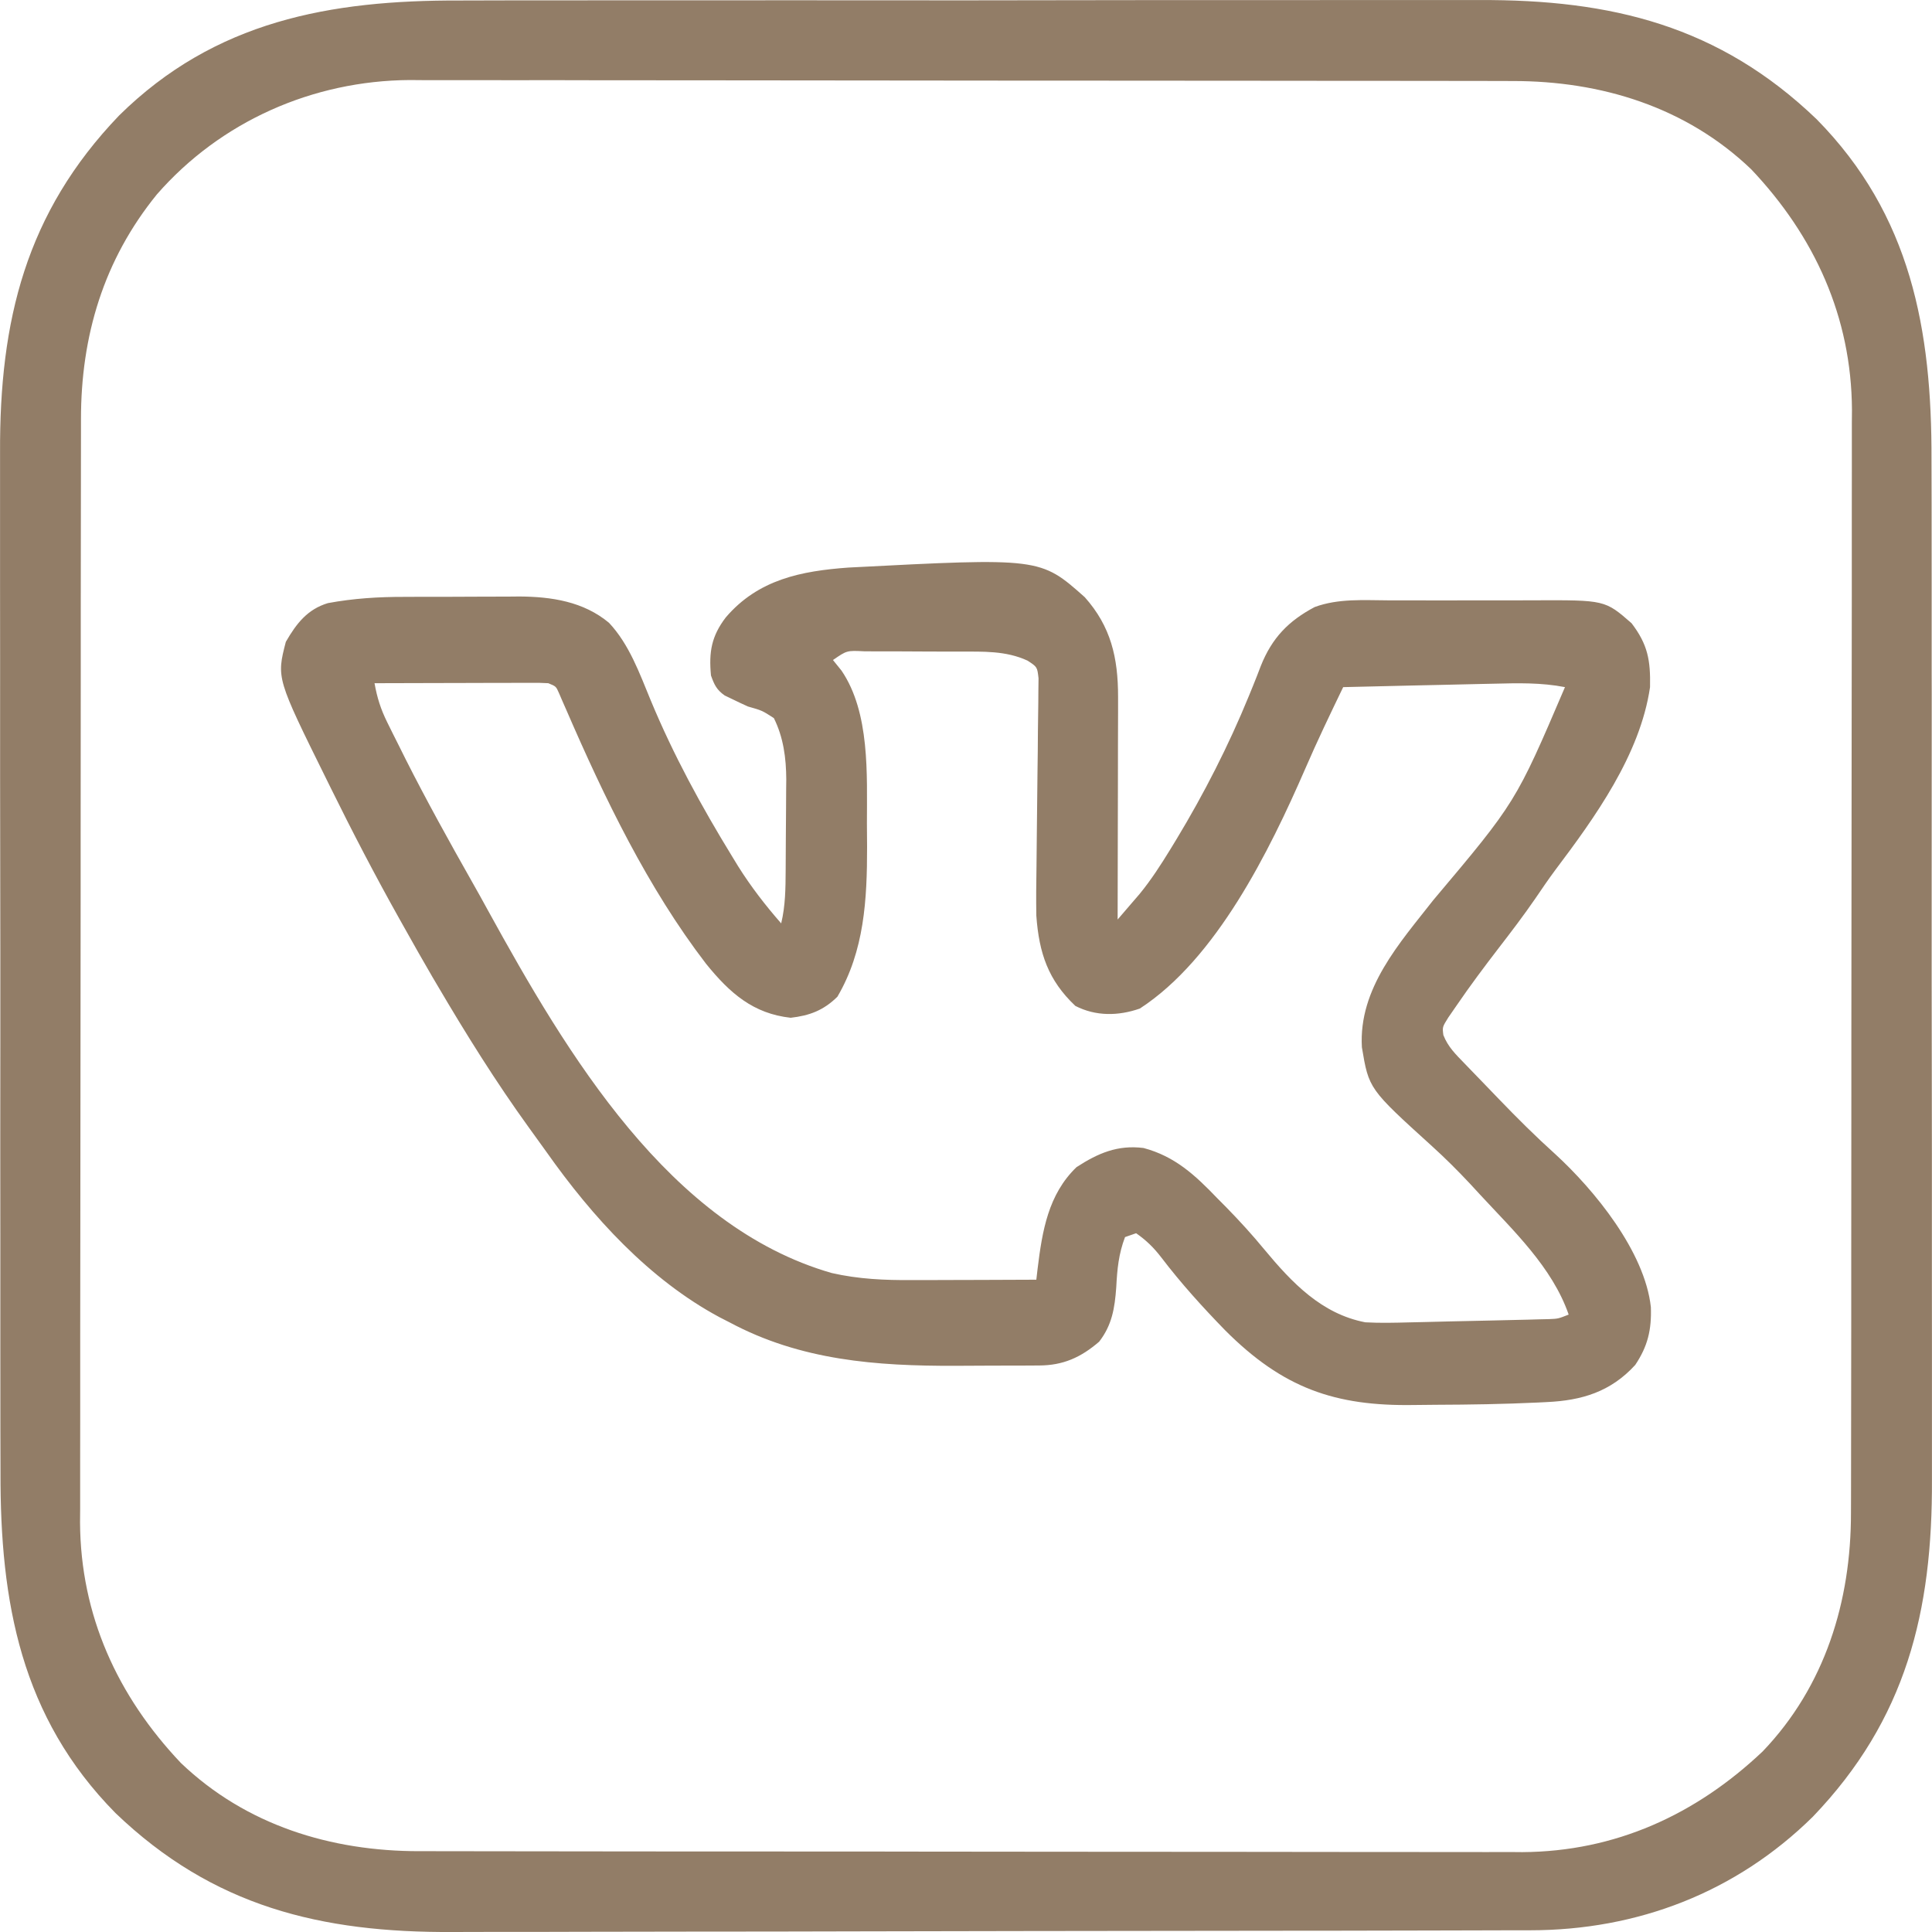
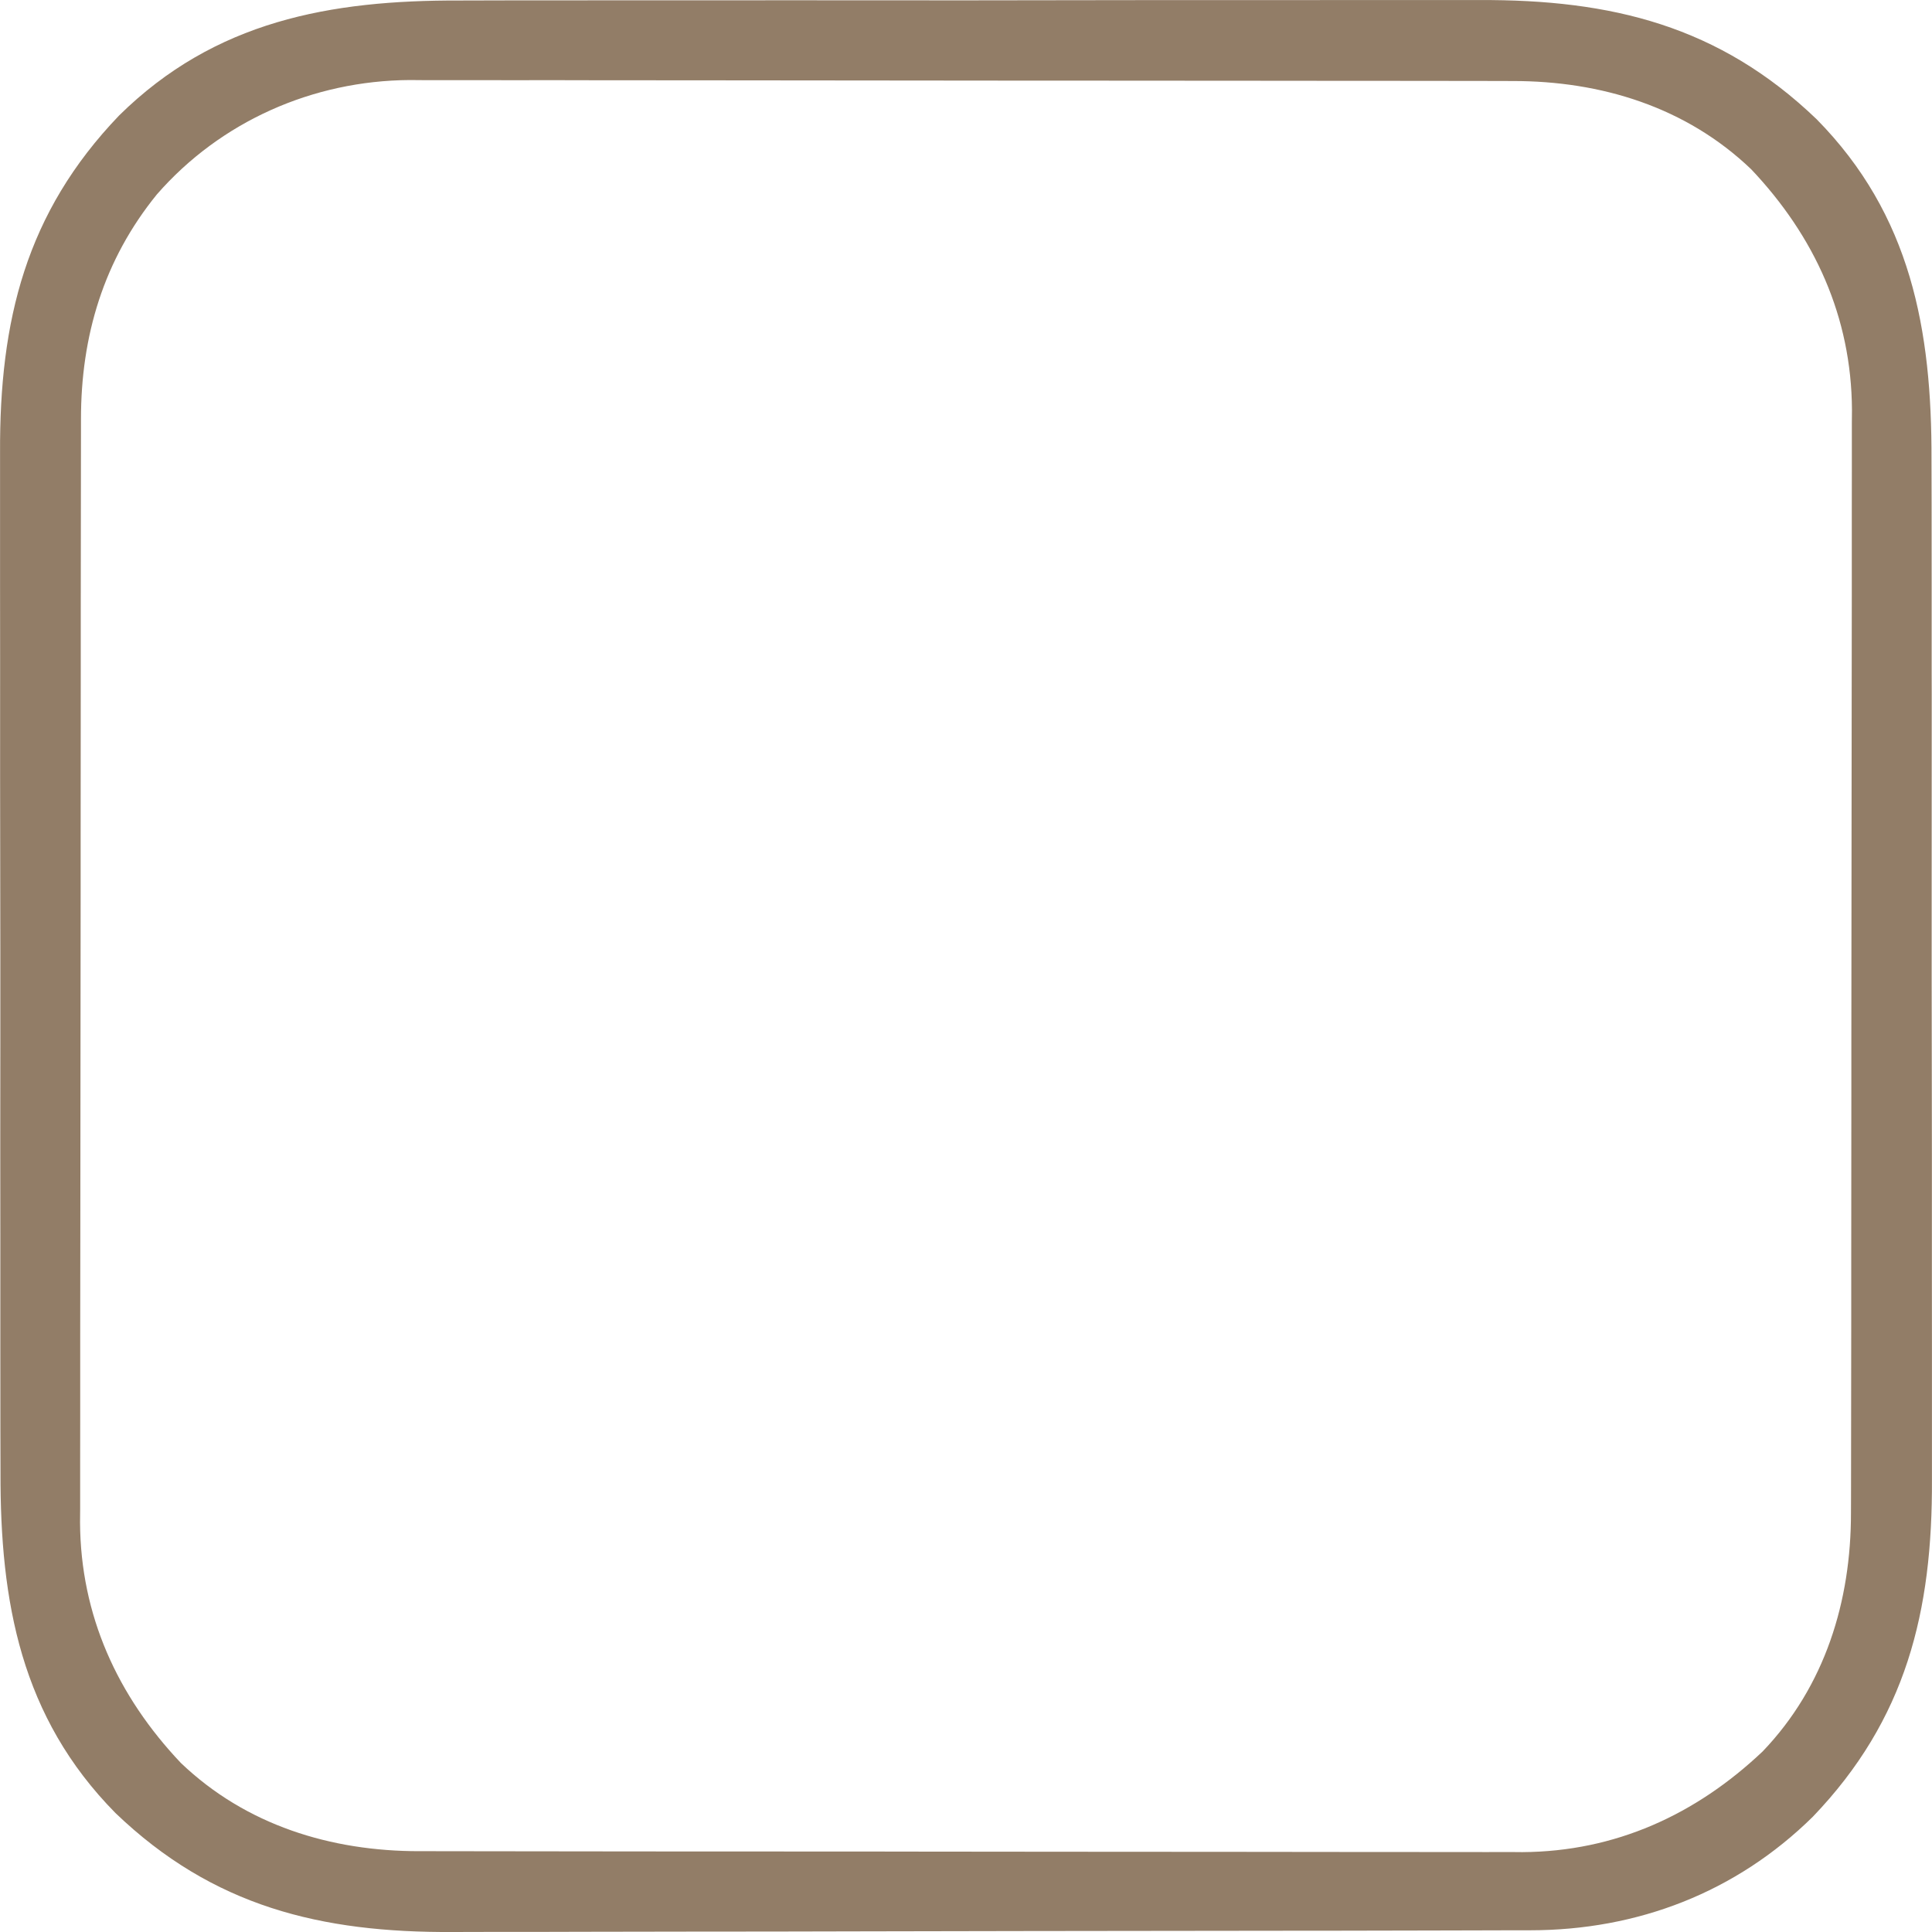
<svg xmlns="http://www.w3.org/2000/svg" width="35" height="35" viewBox="0 0 35 35" fill="none">
  <path d="M8.33 0.009C8.601 0.009 8.871 0.008 9.142 0.007C9.671 0.006 10.199 0.006 10.728 0.006C11.158 0.007 11.588 0.007 12.018 0.006C12.08 0.006 12.142 0.006 12.205 0.006C12.33 0.006 12.455 0.006 12.58 0.006C13.749 0.004 14.917 0.005 16.086 0.006C17.153 0.007 18.219 0.006 19.285 0.004C20.384 0.002 21.482 0.001 22.581 0.002C22.705 0.002 22.83 0.002 22.954 0.002C23.015 0.002 23.077 0.002 23.14 0.002C23.569 0.003 23.997 0.002 24.426 0.001C24.95 -0 25.474 -0 25.998 0.001C26.264 0.002 26.531 0.002 26.797 0.001C29.189 -0.01 31.144 0.465 32.909 2.159C34.621 3.896 34.998 5.977 34.991 8.331C34.991 8.602 34.992 8.872 34.993 9.143C34.994 9.672 34.994 10.2 34.994 10.729C34.993 11.159 34.993 11.589 34.994 12.02C34.994 12.081 34.994 12.143 34.994 12.206C34.994 12.331 34.994 12.456 34.995 12.581C34.996 13.75 34.995 14.919 34.994 16.088C34.993 17.154 34.994 18.221 34.996 19.287C34.998 20.386 34.999 21.484 34.998 22.583C34.998 22.707 34.998 22.832 34.998 22.956C34.998 23.018 34.998 23.079 34.998 23.142C34.998 23.571 34.998 24 34.999 24.429C35 24.953 35 25.476 34.999 26C34.998 26.267 34.998 26.533 34.999 26.8C35.01 29.192 34.535 31.147 32.841 32.912C31.448 34.285 29.664 34.968 27.72 34.969C27.628 34.969 27.537 34.969 27.445 34.969C27.195 34.97 26.945 34.971 26.694 34.971C26.424 34.971 26.154 34.972 25.883 34.973C25.231 34.975 24.578 34.976 23.925 34.977C23.741 34.977 23.556 34.977 23.372 34.977C22.224 34.979 21.076 34.98 19.928 34.981C19.662 34.982 19.396 34.982 19.131 34.982C19.065 34.982 18.999 34.982 18.931 34.982C17.863 34.983 16.795 34.985 15.727 34.988C14.628 34.991 13.53 34.993 12.432 34.993C11.816 34.993 11.2 34.994 10.584 34.996C10.059 34.998 9.534 34.999 9.009 34.998C8.742 34.998 8.475 34.998 8.207 35C5.813 35.014 3.858 34.54 2.091 32.844C0.379 31.107 0.002 29.026 0.009 26.672C0.009 26.402 0.008 26.131 0.007 25.86C0.006 25.332 0.006 24.803 0.006 24.274C0.007 23.844 0.007 23.414 0.006 22.984C0.006 22.922 0.006 22.861 0.006 22.797C0.006 22.672 0.006 22.547 0.006 22.422C0.004 21.253 0.005 20.084 0.006 18.916C0.007 17.849 0.006 16.782 0.004 15.716C0.002 14.618 0.001 13.519 0.002 12.421C0.002 12.296 0.002 12.172 0.002 12.047C0.002 11.986 0.002 11.925 0.002 11.861C0.003 11.432 0.002 11.004 0.001 10.575C-0 10.051 -0 9.527 0.001 9.003C0.002 8.737 0.002 8.47 0.001 8.203C-0.01 5.812 0.465 3.856 2.159 2.091C3.896 0.379 5.976 0.002 8.33 0.009ZM2.841 3.523C1.877 4.71 1.466 6.086 1.467 7.596C1.467 7.684 1.467 7.772 1.467 7.862C1.466 8.105 1.466 8.347 1.466 8.59C1.466 8.852 1.466 9.114 1.465 9.376C1.464 9.948 1.464 10.521 1.463 11.094C1.463 11.451 1.463 11.809 1.463 12.167C1.462 13.159 1.461 14.151 1.461 15.142C1.461 15.206 1.461 15.269 1.461 15.335C1.461 15.398 1.461 15.462 1.461 15.527C1.461 15.656 1.461 15.785 1.461 15.914C1.461 15.978 1.461 16.042 1.461 16.108C1.46 17.142 1.459 18.177 1.458 19.211C1.456 20.275 1.455 21.338 1.455 22.402C1.455 22.998 1.455 23.595 1.453 24.192C1.452 24.7 1.452 25.208 1.453 25.716C1.453 25.975 1.453 26.234 1.452 26.493C1.451 26.774 1.451 27.056 1.452 27.338C1.451 27.459 1.451 27.459 1.45 27.582C1.46 29.264 2.127 30.723 3.275 31.936C4.455 33.066 5.996 33.537 7.596 33.536C7.683 33.536 7.771 33.536 7.861 33.536C8.104 33.537 8.346 33.537 8.589 33.537C8.851 33.537 9.113 33.538 9.375 33.538C9.947 33.539 10.52 33.539 11.093 33.54C11.45 33.54 11.808 33.54 12.166 33.541C13.158 33.541 14.149 33.542 15.141 33.542C15.204 33.542 15.268 33.542 15.333 33.542C15.397 33.542 15.46 33.542 15.526 33.542C15.655 33.542 15.784 33.542 15.912 33.542C16.008 33.543 16.008 33.543 16.106 33.543C17.14 33.543 18.175 33.544 19.209 33.546C20.273 33.547 21.336 33.548 22.399 33.548C22.996 33.548 23.593 33.549 24.189 33.55C24.697 33.551 25.205 33.551 25.713 33.551C25.973 33.55 26.231 33.55 26.49 33.551C26.772 33.553 27.053 33.552 27.335 33.551C27.416 33.552 27.496 33.552 27.579 33.553C29.261 33.543 30.72 32.877 31.933 31.728C33.063 30.548 33.534 29.006 33.532 27.407C33.533 27.319 33.533 27.232 33.533 27.141C33.534 26.899 33.534 26.656 33.534 26.413C33.534 26.151 33.535 25.89 33.535 25.628C33.536 25.055 33.536 24.482 33.537 23.91C33.537 23.552 33.537 23.194 33.537 22.836C33.538 21.844 33.539 20.853 33.539 19.861C33.539 19.797 33.539 19.734 33.539 19.669C33.539 19.605 33.539 19.541 33.539 19.476C33.539 19.347 33.539 19.218 33.539 19.09C33.539 19.026 33.539 18.962 33.539 18.896C33.54 17.861 33.541 16.827 33.542 15.792C33.544 14.729 33.545 13.665 33.545 12.602C33.545 12.005 33.545 11.409 33.547 10.812C33.548 10.304 33.548 9.796 33.547 9.287C33.547 9.028 33.547 8.769 33.548 8.511C33.549 8.229 33.549 7.947 33.548 7.666C33.548 7.585 33.549 7.505 33.55 7.422C33.54 5.739 32.873 4.28 31.725 3.067C30.545 1.937 29.004 1.466 27.404 1.468C27.317 1.467 27.229 1.467 27.139 1.467C26.896 1.466 26.654 1.466 26.411 1.466C26.149 1.466 25.887 1.466 25.625 1.465C25.052 1.464 24.48 1.464 23.907 1.464C23.55 1.463 23.192 1.463 22.834 1.463C21.842 1.462 20.851 1.461 19.859 1.461C19.796 1.461 19.732 1.461 19.667 1.461C19.603 1.461 19.54 1.461 19.474 1.461C19.345 1.461 19.216 1.461 19.088 1.461C18.992 1.461 18.992 1.461 18.894 1.461C17.86 1.461 16.825 1.459 15.79 1.458C14.727 1.456 13.664 1.455 12.601 1.455C12.004 1.455 11.407 1.455 10.811 1.454C10.303 1.452 9.795 1.452 9.286 1.453C9.028 1.453 8.769 1.453 8.51 1.452C8.228 1.451 7.947 1.451 7.665 1.452C7.584 1.452 7.504 1.451 7.421 1.45C5.67 1.461 3.999 2.196 2.841 3.523Z" fill="#927D67" />
-   <path d="M19.652 10.819C20.123 11.348 20.256 11.912 20.255 12.627C20.255 12.717 20.255 12.807 20.255 12.899C20.254 12.996 20.254 13.094 20.254 13.191C20.254 13.291 20.253 13.391 20.253 13.491C20.253 13.753 20.253 14.015 20.252 14.278C20.251 14.546 20.251 14.814 20.25 15.082C20.25 15.607 20.249 16.133 20.247 16.658C20.332 16.559 20.417 16.46 20.502 16.361C20.549 16.306 20.596 16.252 20.645 16.195C20.854 15.94 21.029 15.668 21.202 15.386C21.238 15.326 21.275 15.266 21.313 15.204C21.812 14.378 22.255 13.511 22.623 12.612C22.662 12.517 22.662 12.517 22.701 12.421C22.749 12.303 22.795 12.185 22.84 12.066C23.044 11.553 23.345 11.247 23.817 10.997C24.246 10.839 24.708 10.874 25.157 10.876C25.256 10.876 25.356 10.876 25.456 10.876C25.664 10.875 25.873 10.876 26.081 10.877C26.346 10.878 26.612 10.877 26.877 10.876C27.083 10.875 27.289 10.875 27.495 10.876C27.593 10.876 27.69 10.876 27.788 10.875C29.076 10.87 29.076 10.87 29.557 11.29C29.851 11.675 29.902 11.96 29.892 12.448C29.712 13.678 28.889 14.814 28.172 15.766C28.048 15.933 27.932 16.104 27.815 16.276C27.603 16.584 27.378 16.88 27.15 17.175C26.888 17.516 26.631 17.859 26.388 18.215C26.314 18.322 26.314 18.322 26.238 18.432C26.129 18.606 26.129 18.606 26.148 18.752C26.235 18.971 26.372 19.1 26.532 19.266C26.565 19.3 26.598 19.335 26.632 19.37C26.702 19.442 26.771 19.515 26.842 19.587C26.947 19.695 27.052 19.804 27.157 19.914C27.487 20.257 27.822 20.59 28.175 20.908C28.88 21.554 29.797 22.671 29.907 23.68C29.921 24.091 29.851 24.388 29.624 24.727C29.179 25.215 28.654 25.371 28.021 25.4C27.969 25.402 27.917 25.405 27.863 25.408C27.247 25.437 26.629 25.447 26.012 25.449C25.88 25.45 25.747 25.451 25.615 25.453C24.186 25.476 23.243 25.15 22.194 24.099C21.788 23.682 21.393 23.246 21.039 22.781C20.901 22.601 20.765 22.469 20.582 22.341C20.516 22.364 20.449 22.387 20.381 22.411C20.265 22.716 20.239 22.992 20.222 23.319C20.195 23.698 20.145 24.006 19.912 24.306C19.579 24.593 19.258 24.735 18.827 24.737C18.772 24.738 18.717 24.738 18.66 24.738C18.601 24.738 18.541 24.738 18.48 24.739C18.418 24.739 18.356 24.739 18.292 24.739C18.16 24.74 18.028 24.74 17.896 24.74C17.698 24.74 17.5 24.741 17.302 24.743C15.878 24.747 14.505 24.647 13.215 23.955C13.156 23.925 13.097 23.895 13.037 23.864C11.767 23.183 10.734 22.052 9.895 20.862C9.79 20.715 9.685 20.57 9.579 20.424C8.981 19.596 8.443 18.734 7.924 17.851C7.895 17.802 7.867 17.754 7.837 17.704C7.662 17.404 7.491 17.102 7.321 16.798C7.278 16.721 7.278 16.721 7.234 16.643C6.796 15.862 6.383 15.068 5.986 14.263C5.965 14.22 5.943 14.178 5.922 14.133C5.008 12.285 5.008 12.285 5.178 11.628C5.371 11.293 5.57 11.038 5.94 10.926C6.405 10.84 6.856 10.812 7.328 10.813C7.44 10.812 7.44 10.812 7.554 10.812C7.711 10.812 7.867 10.811 8.024 10.812C8.263 10.812 8.501 10.81 8.739 10.809C8.892 10.808 9.046 10.808 9.199 10.808C9.269 10.808 9.34 10.807 9.412 10.806C9.988 10.81 10.57 10.896 11.033 11.283C11.398 11.672 11.584 12.192 11.787 12.684C12.199 13.677 12.707 14.608 13.265 15.518C13.317 15.603 13.317 15.603 13.37 15.69C13.604 16.063 13.864 16.399 14.152 16.728C14.229 16.406 14.231 16.096 14.233 15.766C14.233 15.708 14.234 15.649 14.234 15.588C14.235 15.464 14.235 15.34 14.236 15.216C14.236 15.028 14.238 14.84 14.24 14.652C14.241 14.531 14.241 14.409 14.242 14.289C14.243 14.205 14.243 14.205 14.244 14.12C14.242 13.732 14.193 13.358 14.019 13.009C13.805 12.871 13.805 12.871 13.55 12.799C13.453 12.755 13.356 12.71 13.261 12.663C13.217 12.642 13.173 12.621 13.128 12.599C12.983 12.496 12.941 12.408 12.88 12.237C12.84 11.813 12.888 11.526 13.148 11.185C13.738 10.495 14.518 10.344 15.369 10.282C18.845 10.102 18.845 10.102 19.652 10.819ZM15.09 11.957C15.141 12.02 15.192 12.084 15.245 12.149C15.762 12.909 15.705 14.031 15.705 14.92C15.706 15.06 15.707 15.201 15.708 15.341C15.709 16.296 15.658 17.227 15.17 18.057C14.918 18.305 14.665 18.399 14.324 18.438C13.646 18.363 13.224 17.995 12.791 17.46C11.737 16.087 10.951 14.458 10.259 12.86C10.236 12.807 10.213 12.754 10.188 12.699C10.168 12.652 10.148 12.605 10.127 12.557C10.073 12.434 10.073 12.434 9.933 12.377C9.832 12.371 9.73 12.369 9.629 12.37C9.534 12.37 9.534 12.37 9.438 12.37C9.336 12.37 9.336 12.37 9.231 12.371C9.127 12.371 9.127 12.371 9.02 12.371C8.797 12.371 8.574 12.372 8.351 12.373C8.2 12.373 8.049 12.374 7.898 12.374C7.527 12.375 7.156 12.376 6.785 12.377C6.832 12.642 6.898 12.848 7.016 13.087C7.051 13.156 7.085 13.226 7.12 13.297C7.157 13.372 7.195 13.446 7.233 13.522C7.272 13.6 7.311 13.677 7.35 13.757C7.731 14.51 8.139 15.246 8.554 15.979C8.651 16.149 8.746 16.321 8.84 16.493C10.279 19.109 12.128 22.217 15.067 23.062C15.555 23.173 16.026 23.193 16.524 23.19C16.621 23.19 16.621 23.19 16.72 23.19C16.924 23.189 17.129 23.188 17.334 23.188C17.473 23.187 17.613 23.187 17.752 23.187C18.093 23.186 18.433 23.185 18.774 23.183C18.781 23.118 18.789 23.052 18.797 22.985C18.881 22.298 18.99 21.637 19.502 21.144C19.893 20.89 20.248 20.738 20.716 20.797C21.283 20.948 21.648 21.285 22.055 21.71C22.108 21.763 22.161 21.816 22.215 21.871C22.454 22.116 22.683 22.366 22.901 22.631C23.407 23.241 23.943 23.803 24.734 23.955C25.002 23.97 25.267 23.963 25.535 23.956C25.611 23.954 25.687 23.953 25.766 23.951C25.926 23.948 26.086 23.944 26.247 23.939C26.493 23.933 26.738 23.928 26.984 23.923C27.14 23.919 27.296 23.916 27.452 23.912C27.526 23.91 27.599 23.909 27.675 23.907C27.744 23.905 27.812 23.903 27.882 23.901C27.942 23.9 28.002 23.898 28.064 23.897C28.228 23.89 28.228 23.89 28.418 23.815C28.12 22.954 27.407 22.285 26.811 21.64C26.753 21.577 26.695 21.514 26.635 21.449C26.411 21.21 26.182 20.981 25.94 20.762C24.798 19.726 24.798 19.726 24.672 18.973C24.609 17.904 25.36 17.081 25.965 16.307C27.459 14.534 27.459 14.534 28.351 12.448C27.919 12.364 27.498 12.375 27.06 12.386C26.943 12.389 26.943 12.389 26.823 12.391C26.575 12.396 26.326 12.402 26.078 12.408C25.909 12.412 25.74 12.416 25.572 12.419C25.159 12.428 24.746 12.438 24.333 12.448C24.098 12.935 23.864 13.422 23.649 13.919C22.994 15.425 22.033 17.372 20.649 18.271C20.26 18.407 19.851 18.413 19.481 18.223C18.99 17.759 18.823 17.269 18.774 16.587C18.769 16.293 18.772 15.998 18.777 15.703C18.78 15.504 18.781 15.306 18.783 15.107C18.786 14.738 18.79 14.369 18.795 14.001C18.799 13.743 18.802 13.485 18.803 13.227C18.804 13.13 18.805 13.032 18.807 12.934C18.81 12.797 18.81 12.661 18.811 12.524C18.812 12.408 18.812 12.408 18.814 12.289C18.791 12.083 18.791 12.083 18.615 11.968C18.221 11.786 17.81 11.805 17.387 11.804C17.326 11.804 17.264 11.804 17.201 11.804C17.071 11.803 16.942 11.803 16.812 11.803C16.614 11.803 16.415 11.802 16.216 11.8C16.09 11.8 15.964 11.8 15.838 11.8C15.749 11.799 15.749 11.799 15.658 11.799C15.342 11.783 15.342 11.783 15.09 11.957Z" fill="#927D67" />
</svg>